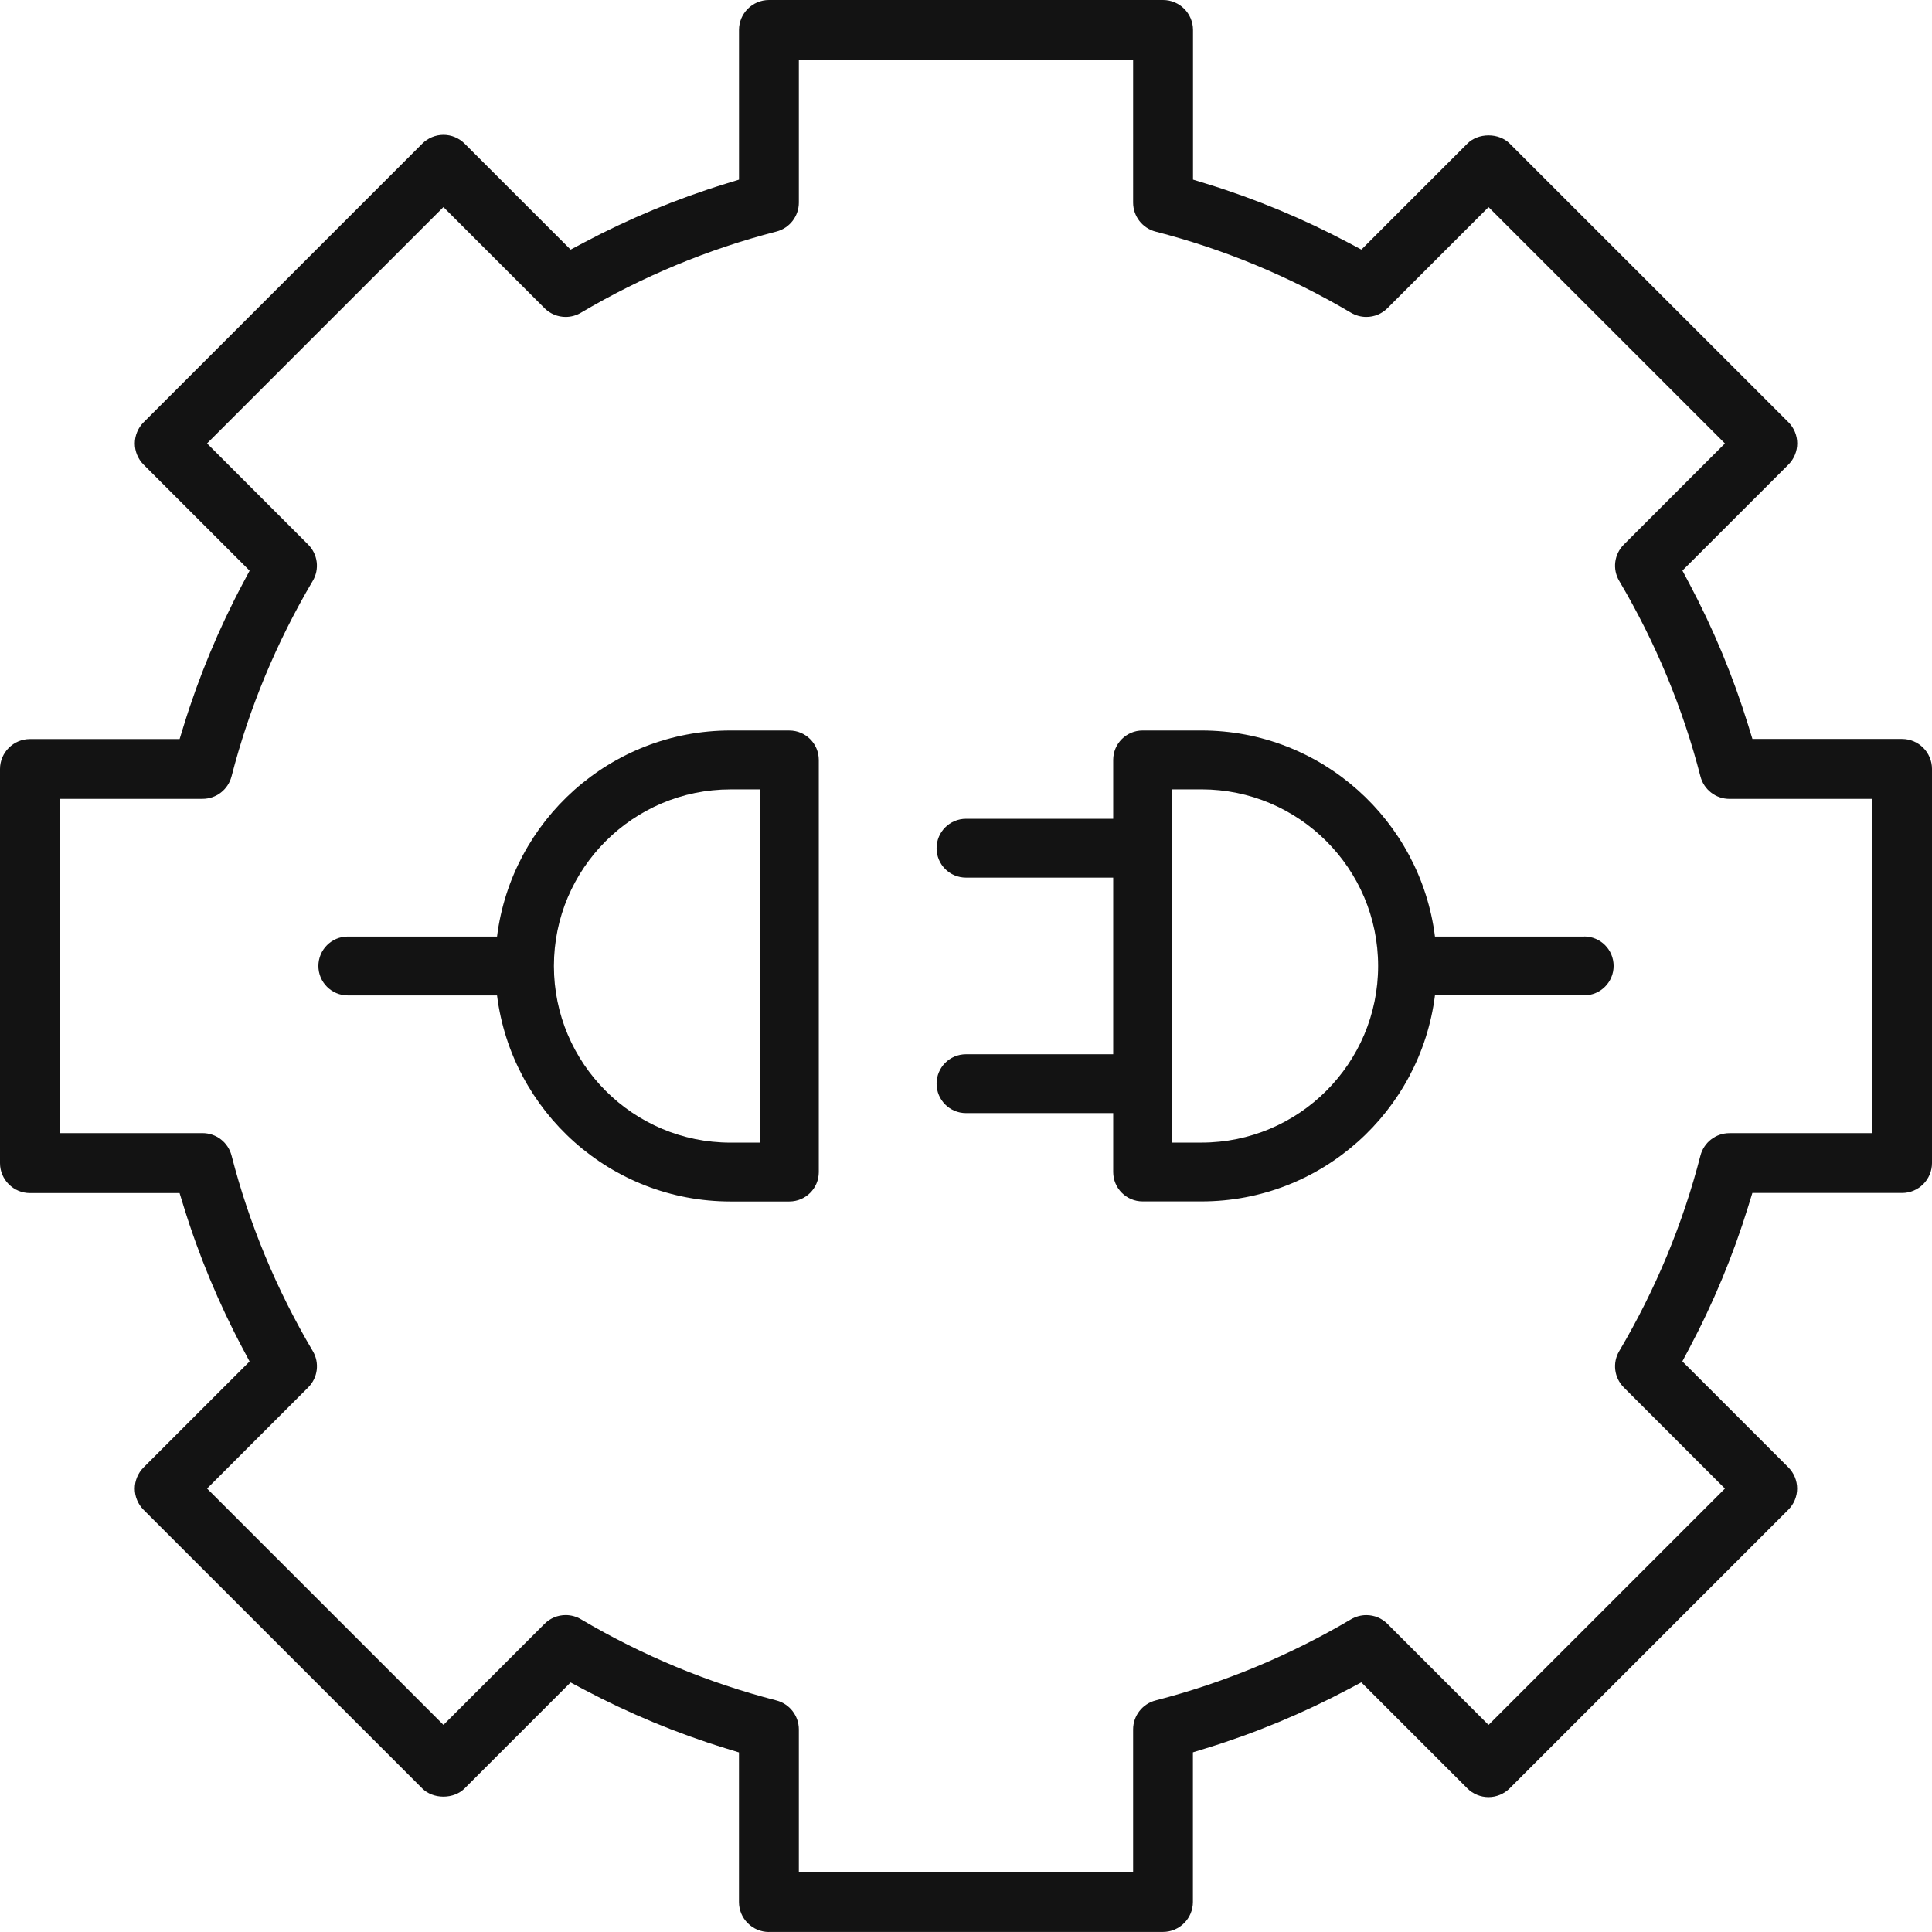
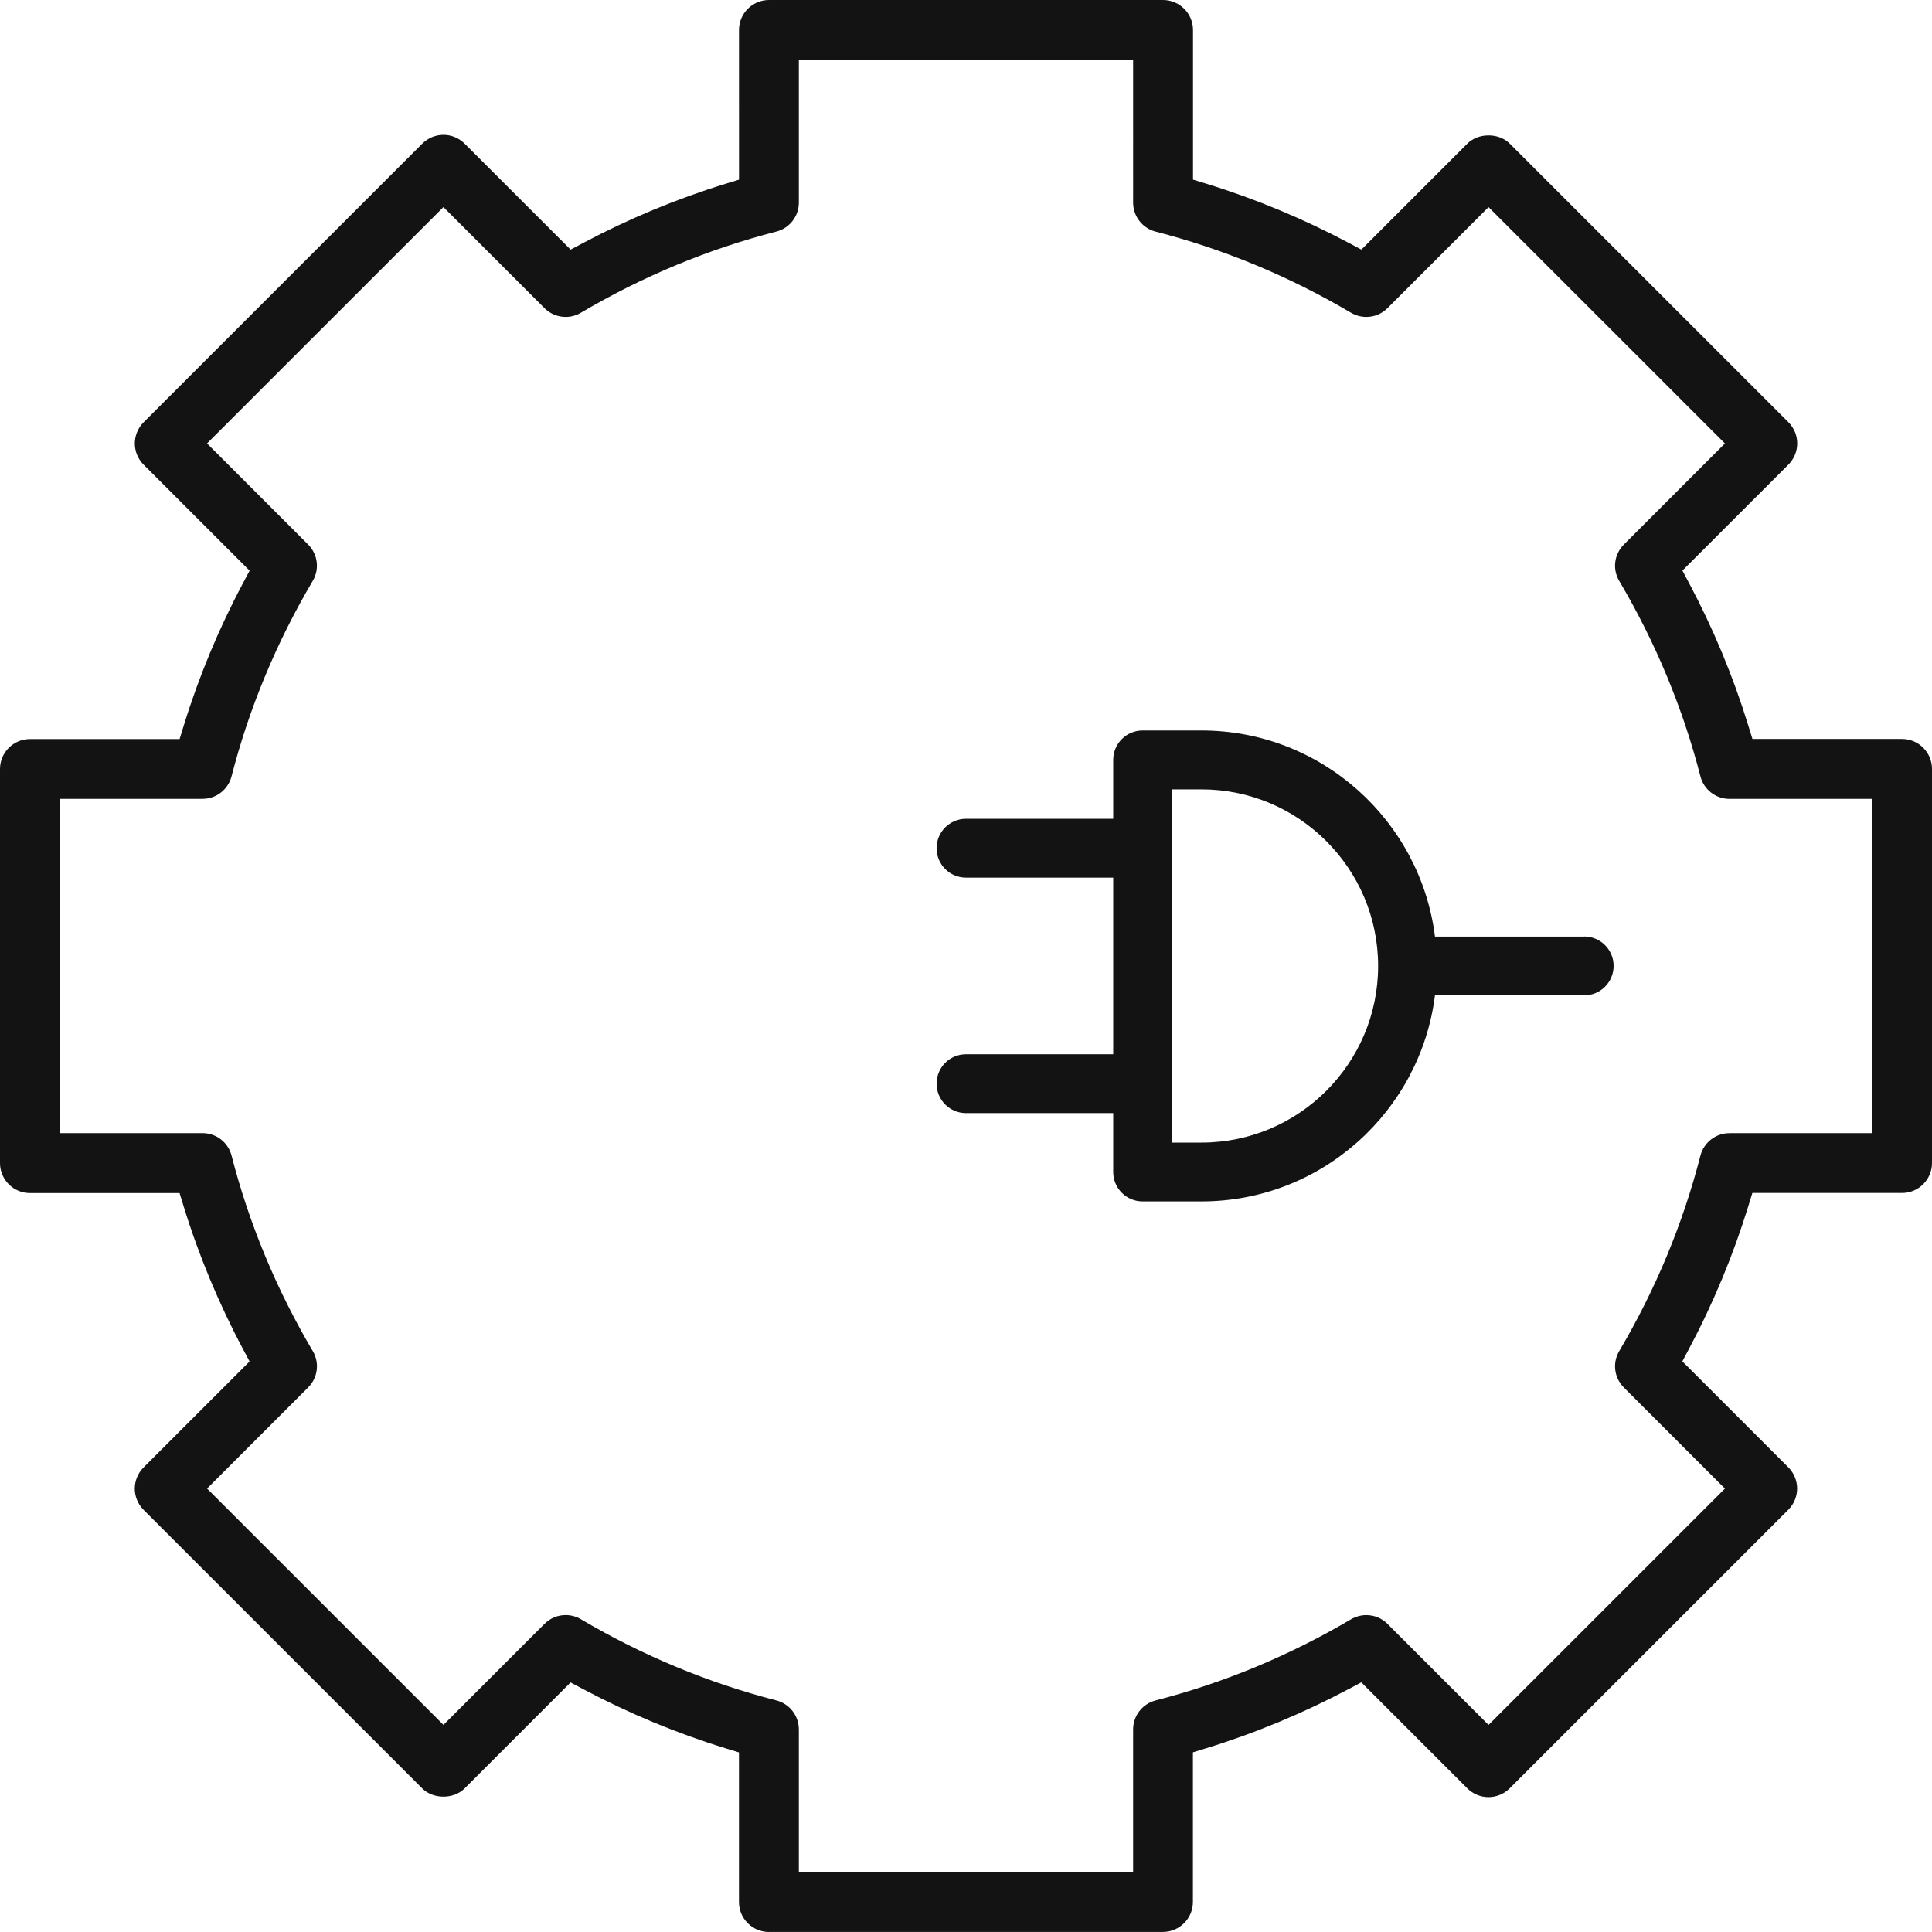
<svg xmlns="http://www.w3.org/2000/svg" id="Layer_2" data-name="Layer 2" viewBox="0 0 599.47 599.47">
  <defs>
    <style>
      .cls-1 {
        fill: #131313;
      }
    </style>
  </defs>
  <g id="Layer_1-2" data-name="Layer 1">
    <g>
      <path class="cls-1" d="M491.55,290.6h-46.3c-4.52-35.99-35.25-63.94-72.44-63.94h-18.27c-5.05,0-9.13,4.09-9.13,9.13v18.27h-45.67c-5.05,0-9.13,4.09-9.13,9.13s4.08,9.13,9.13,9.13h45.67v54.8h-45.67c-5.05,0-9.13,4.09-9.13,9.13s4.08,9.13,9.13,9.13h45.67v18.27c0,5.04,4.08,9.13,9.13,9.13h18.27c37.19,0,67.92-27.95,72.44-63.94h46.3c5.05,0,9.13-4.09,9.13-9.13s-4.08-9.13-9.13-9.13ZM372.81,354.54h-9.13v-109.61h9.13c30.22,0,54.8,24.58,54.8,54.8s-24.58,54.8-54.8,54.8Z" />
-       <path class="cls-1" d="M244.93,226.66h-18.27c-37.19,0-67.92,27.95-72.44,63.94h-46.3c-5.05,0-9.13,4.09-9.13,9.13s4.08,9.13,9.13,9.13h46.3c4.52,35.99,35.25,63.94,72.44,63.94h18.27c5.05,0,9.13-4.09,9.13-9.13v-127.87c0-5.04-4.08-9.13-9.13-9.13ZM235.8,354.54h-9.13c-30.22,0-54.8-24.58-54.8-54.8s24.58-54.8,54.8-54.8h9.13v109.61Z" />
      <path class="cls-1" d="M238.58,599.47c-5.12,0-9.29-4.17-9.29-9.29v-46.43l-4.23-1.3c-15.15-4.66-29.98-10.83-44.1-18.33l-3.92-2.08-32.89,32.89c-1.62,1.62-4.01,2.54-6.57,2.54s-4.95-.93-6.56-2.54l-86.48-86.47c-1.73-1.73-2.72-4.12-2.72-6.56s.99-4.83,2.72-6.57l32.9-32.89-2.08-3.92c-7.49-14.09-13.66-28.92-18.34-44.1l-1.3-4.23H9.29c-5.12,0-9.29-4.17-9.29-9.29v-122.29c0-5.12,4.17-9.29,9.29-9.29h46.44l1.3-4.23c4.68-15.18,10.85-30.02,18.34-44.1l2.08-3.92-32.9-32.9c-1.73-1.73-2.72-4.12-2.72-6.56s.99-4.84,2.72-6.57l86.48-86.48c1.73-1.73,4.12-2.72,6.57-2.72s4.83.99,6.56,2.72l32.89,32.89,3.92-2.08c14.12-7.5,28.96-13.67,44.1-18.33l4.23-1.3V9.29c0-5.12,4.17-9.29,9.29-9.29h122.29c5.12,0,9.29,4.17,9.29,9.29v46.44l4.23,1.3c15.14,4.66,29.98,10.83,44.1,18.33l3.92,2.08,32.89-32.89c1.62-1.62,4.01-2.54,6.57-2.54s4.95.93,6.56,2.54l86.49,86.47c1.73,1.73,2.72,4.12,2.72,6.56s-.99,4.83-2.72,6.57l-32.9,32.89,2.08,3.92c7.49,14.08,13.66,28.92,18.34,44.1l1.3,4.23h46.43c5.12,0,9.29,4.17,9.29,9.29v122.29c0,5.12-4.17,9.29-9.29,9.29h-46.45l-1.3,4.23c-4.68,15.18-10.85,30.01-18.34,44.1l-2.08,3.92,32.89,32.89c1.73,1.73,2.72,4.12,2.72,6.57s-.99,4.83-2.72,6.56l-86.48,86.47c-1.73,1.73-4.12,2.72-6.57,2.72s-4.84-.99-6.57-2.72l-32.89-32.89-3.92,2.08c-14.12,7.5-28.96,13.67-44.1,18.33l-4.23,1.3v46.44c0,5.12-4.17,9.29-9.29,9.29h-122.29ZM175.53,501.13c1.66,0,3.29.45,4.71,1.29,19.1,11.28,39.51,19.76,60.66,25.2,4.1,1.06,6.97,4.76,6.97,9v44.28h103.72v-44.28c0-4.24,2.87-7.94,6.98-9,21.13-5.43,41.54-13.91,60.65-25.19,1.43-.84,3.07-1.29,4.72-1.29,2.48,0,4.81.96,6.56,2.71l31.37,31.37,73.35-73.34-31.37-31.37c-3-3-3.59-7.64-1.43-11.28,11.28-19.1,19.76-39.5,25.2-60.66,1.06-4.1,4.76-6.97,9-6.97h44.28v-103.72h-44.28c-4.24,0-7.94-2.87-9-6.98-5.44-21.15-13.92-41.56-25.2-60.65-2.16-3.65-1.57-8.29,1.43-11.28l31.37-31.37-73.35-73.34-31.36,31.36c-1.75,1.75-4.08,2.72-6.57,2.72-1.66,0-3.29-.45-4.72-1.29-19.1-11.28-39.51-19.76-60.66-25.19-4.1-1.06-6.97-4.76-6.97-9V18.57h-103.72v44.28c0,4.24-2.87,7.94-6.98,9-21.13,5.43-41.54,13.91-60.65,25.19-1.43.85-3.06,1.3-4.72,1.3-2.48,0-4.81-.97-6.57-2.72l-31.36-31.37-73.35,73.34,31.37,31.37c3,3,3.59,7.64,1.43,11.28-11.28,19.1-19.76,39.5-25.2,60.66-1.06,4.1-4.76,6.97-9,6.97H18.57v103.72h44.28c4.24,0,7.94,2.87,9,6.98,5.44,21.15,13.92,41.56,25.2,60.65,2.16,3.65,1.57,8.29-1.43,11.28l-31.37,31.37,73.35,73.34,31.36-31.36c1.76-1.76,4.09-2.72,6.57-2.72Z" />
    </g>
  </g>
</svg>